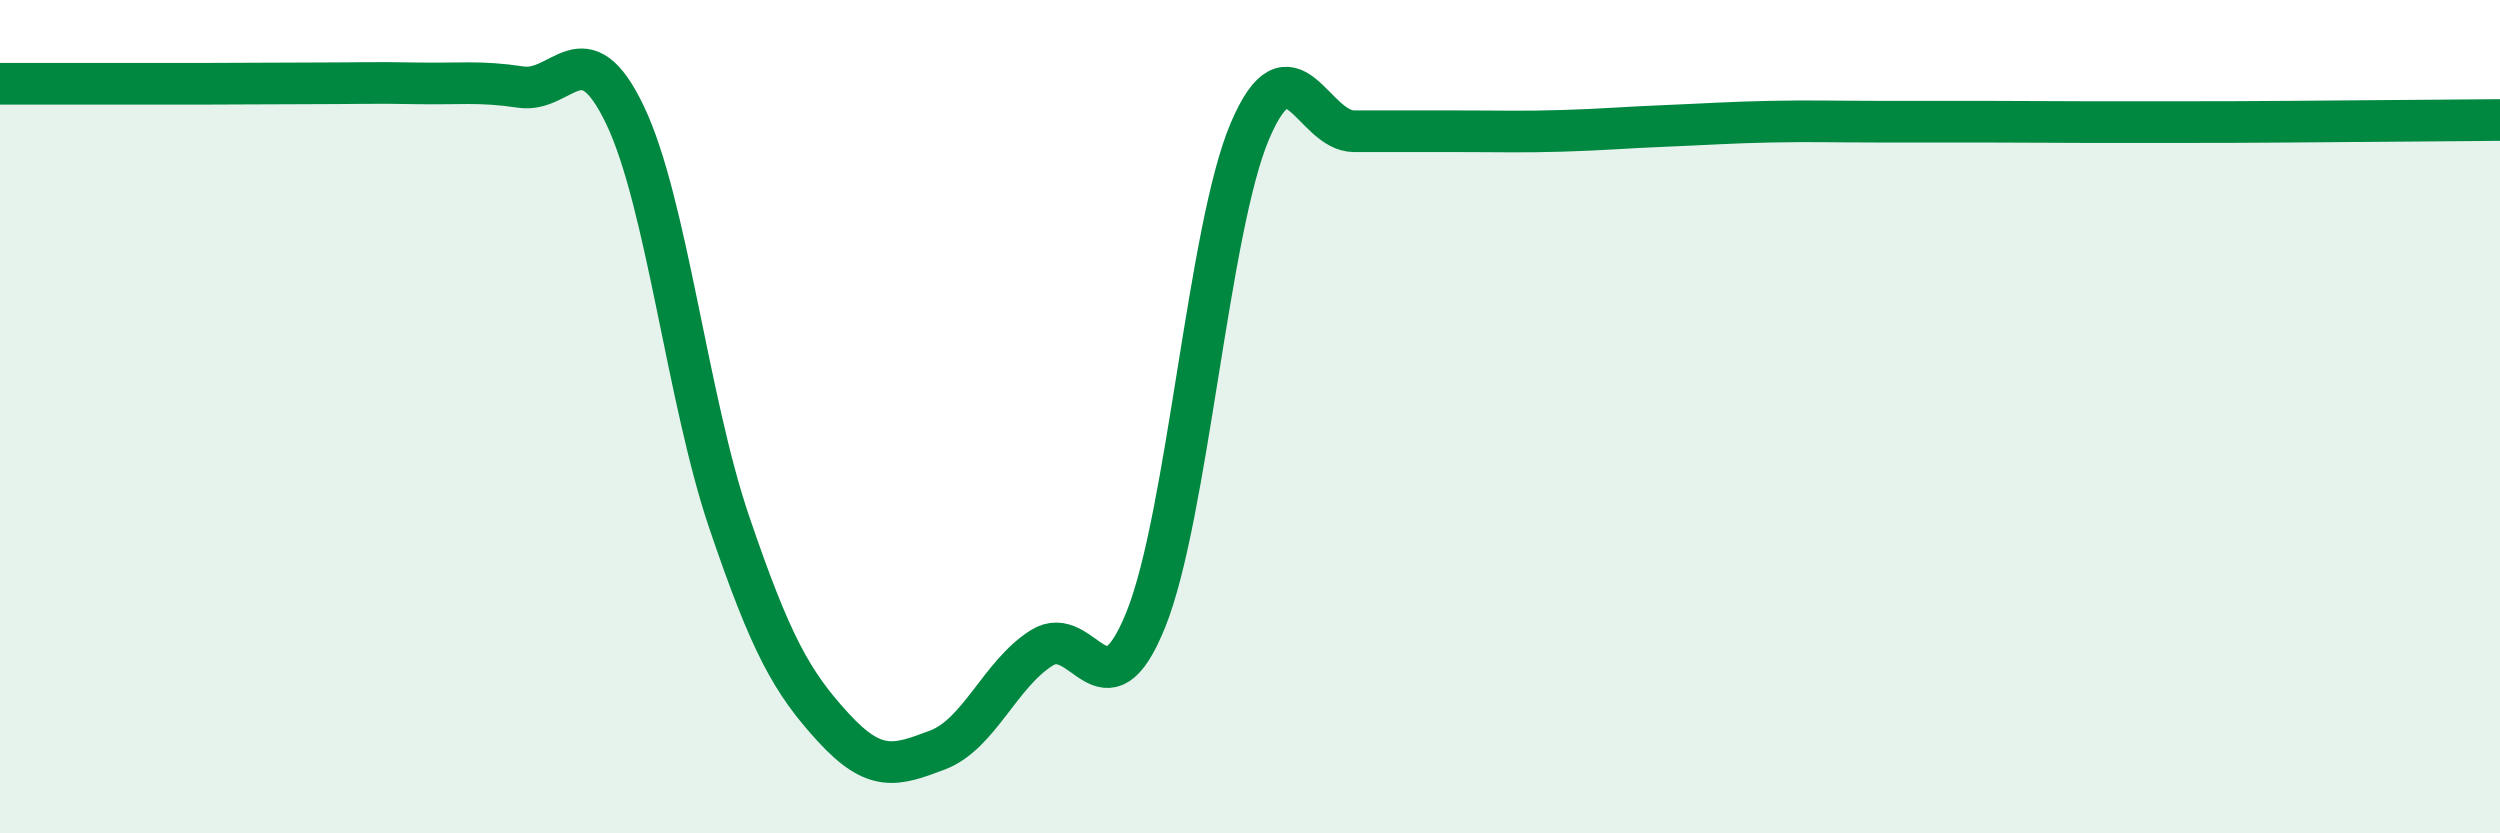
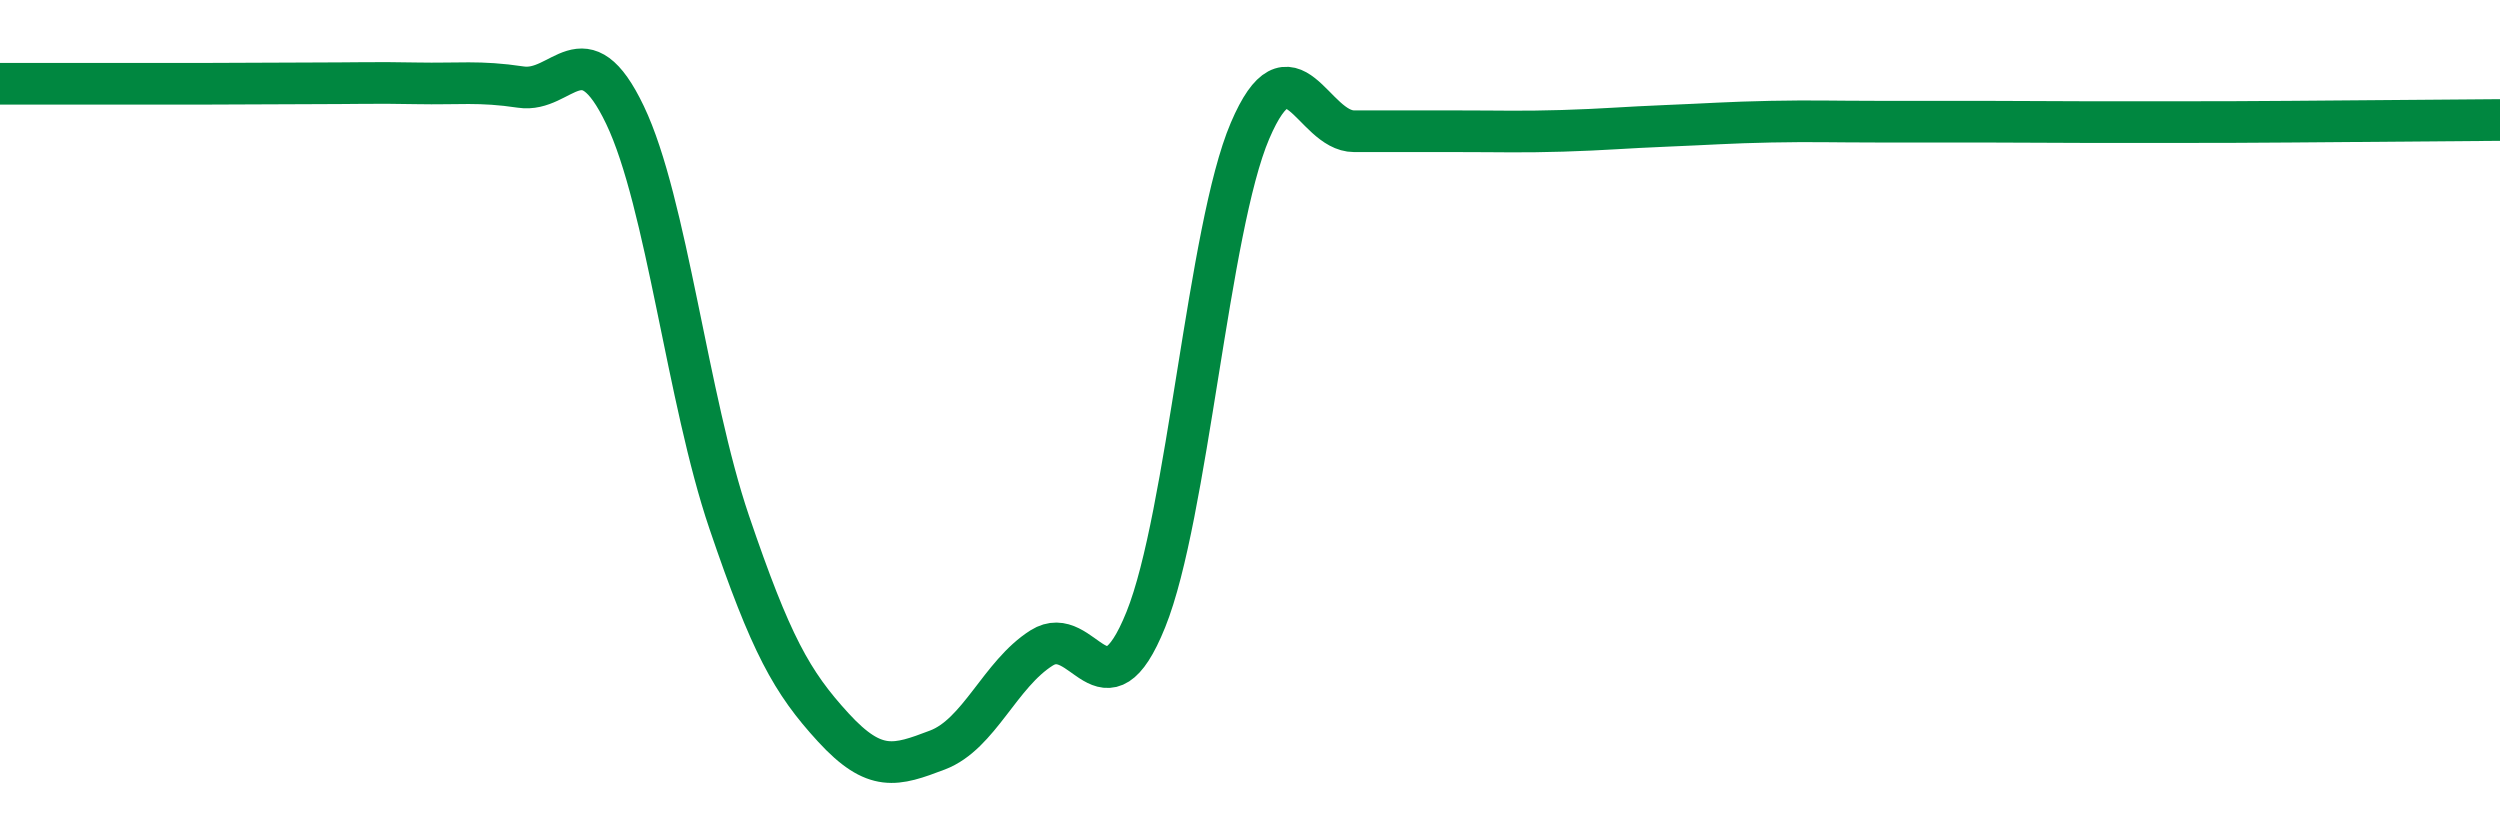
<svg xmlns="http://www.w3.org/2000/svg" width="60" height="20" viewBox="0 0 60 20">
-   <path d="M 0,2.01 C 0.5,2.01 1.5,2.01 2.5,2.01 C 3.5,2.01 4,2.01 5,2.01 C 6,2.01 6.5,2 7.5,2 C 8.5,2 9,1.98 10,2 C 11,2.02 11.5,1.94 12.5,2.09 C 13.5,2.24 14,0.67 15,2.76 C 16,4.85 16.5,9.59 17.5,12.53 C 18.5,15.47 19,16.37 20,17.46 C 21,18.55 21.5,18.38 22.5,18 C 23.5,17.62 24,16.18 25,15.55 C 26,14.92 26.5,17.35 27.5,14.87 C 28.5,12.39 29,5.48 30,3.14 C 31,0.8 31.5,3.15 32.5,3.15 C 33.5,3.15 34,3.15 35,3.15 C 36,3.15 36.5,3.17 37.5,3.14 C 38.5,3.11 39,3.06 40,3.02 C 41,2.98 41.5,2.94 42.5,2.92 C 43.5,2.9 44,2.92 45,2.92 C 46,2.92 46.5,2.92 47.5,2.92 C 48.5,2.92 49,2.93 50,2.93 C 51,2.93 51.5,2.93 52.5,2.93 C 53.5,2.93 53.5,2.93 55,2.92 C 56.5,2.91 59,2.89 60,2.88L60 20L0 20Z" fill="#008740" opacity="0.1" stroke-linecap="round" stroke-linejoin="round" />
  <path d="M 0,2.01 C 0.5,2.01 1.5,2.01 2.5,2.01 C 3.5,2.01 4,2.01 5,2.01 C 6,2.01 6.5,2 7.5,2 C 8.5,2 9,1.98 10,2 C 11,2.02 11.5,1.94 12.5,2.09 C 13.5,2.24 14,0.67 15,2.76 C 16,4.85 16.5,9.59 17.5,12.53 C 18.5,15.47 19,16.37 20,17.46 C 21,18.55 21.5,18.38 22.5,18 C 23.5,17.62 24,16.18 25,15.55 C 26,14.92 26.5,17.35 27.5,14.87 C 28.5,12.39 29,5.48 30,3.14 C 31,0.8 31.5,3.15 32.5,3.15 C 33.5,3.15 34,3.15 35,3.15 C 36,3.15 36.5,3.17 37.5,3.14 C 38.5,3.11 39,3.06 40,3.02 C 41,2.98 41.5,2.94 42.5,2.92 C 43.5,2.9 44,2.92 45,2.92 C 46,2.92 46.5,2.92 47.5,2.92 C 48.5,2.92 49,2.93 50,2.93 C 51,2.93 51.5,2.93 52.5,2.93 C 53.5,2.93 53.5,2.93 55,2.92 C 56.5,2.91 59,2.89 60,2.88" stroke="#008740" stroke-width="1" fill="none" stroke-linecap="round" stroke-linejoin="round" />
</svg>